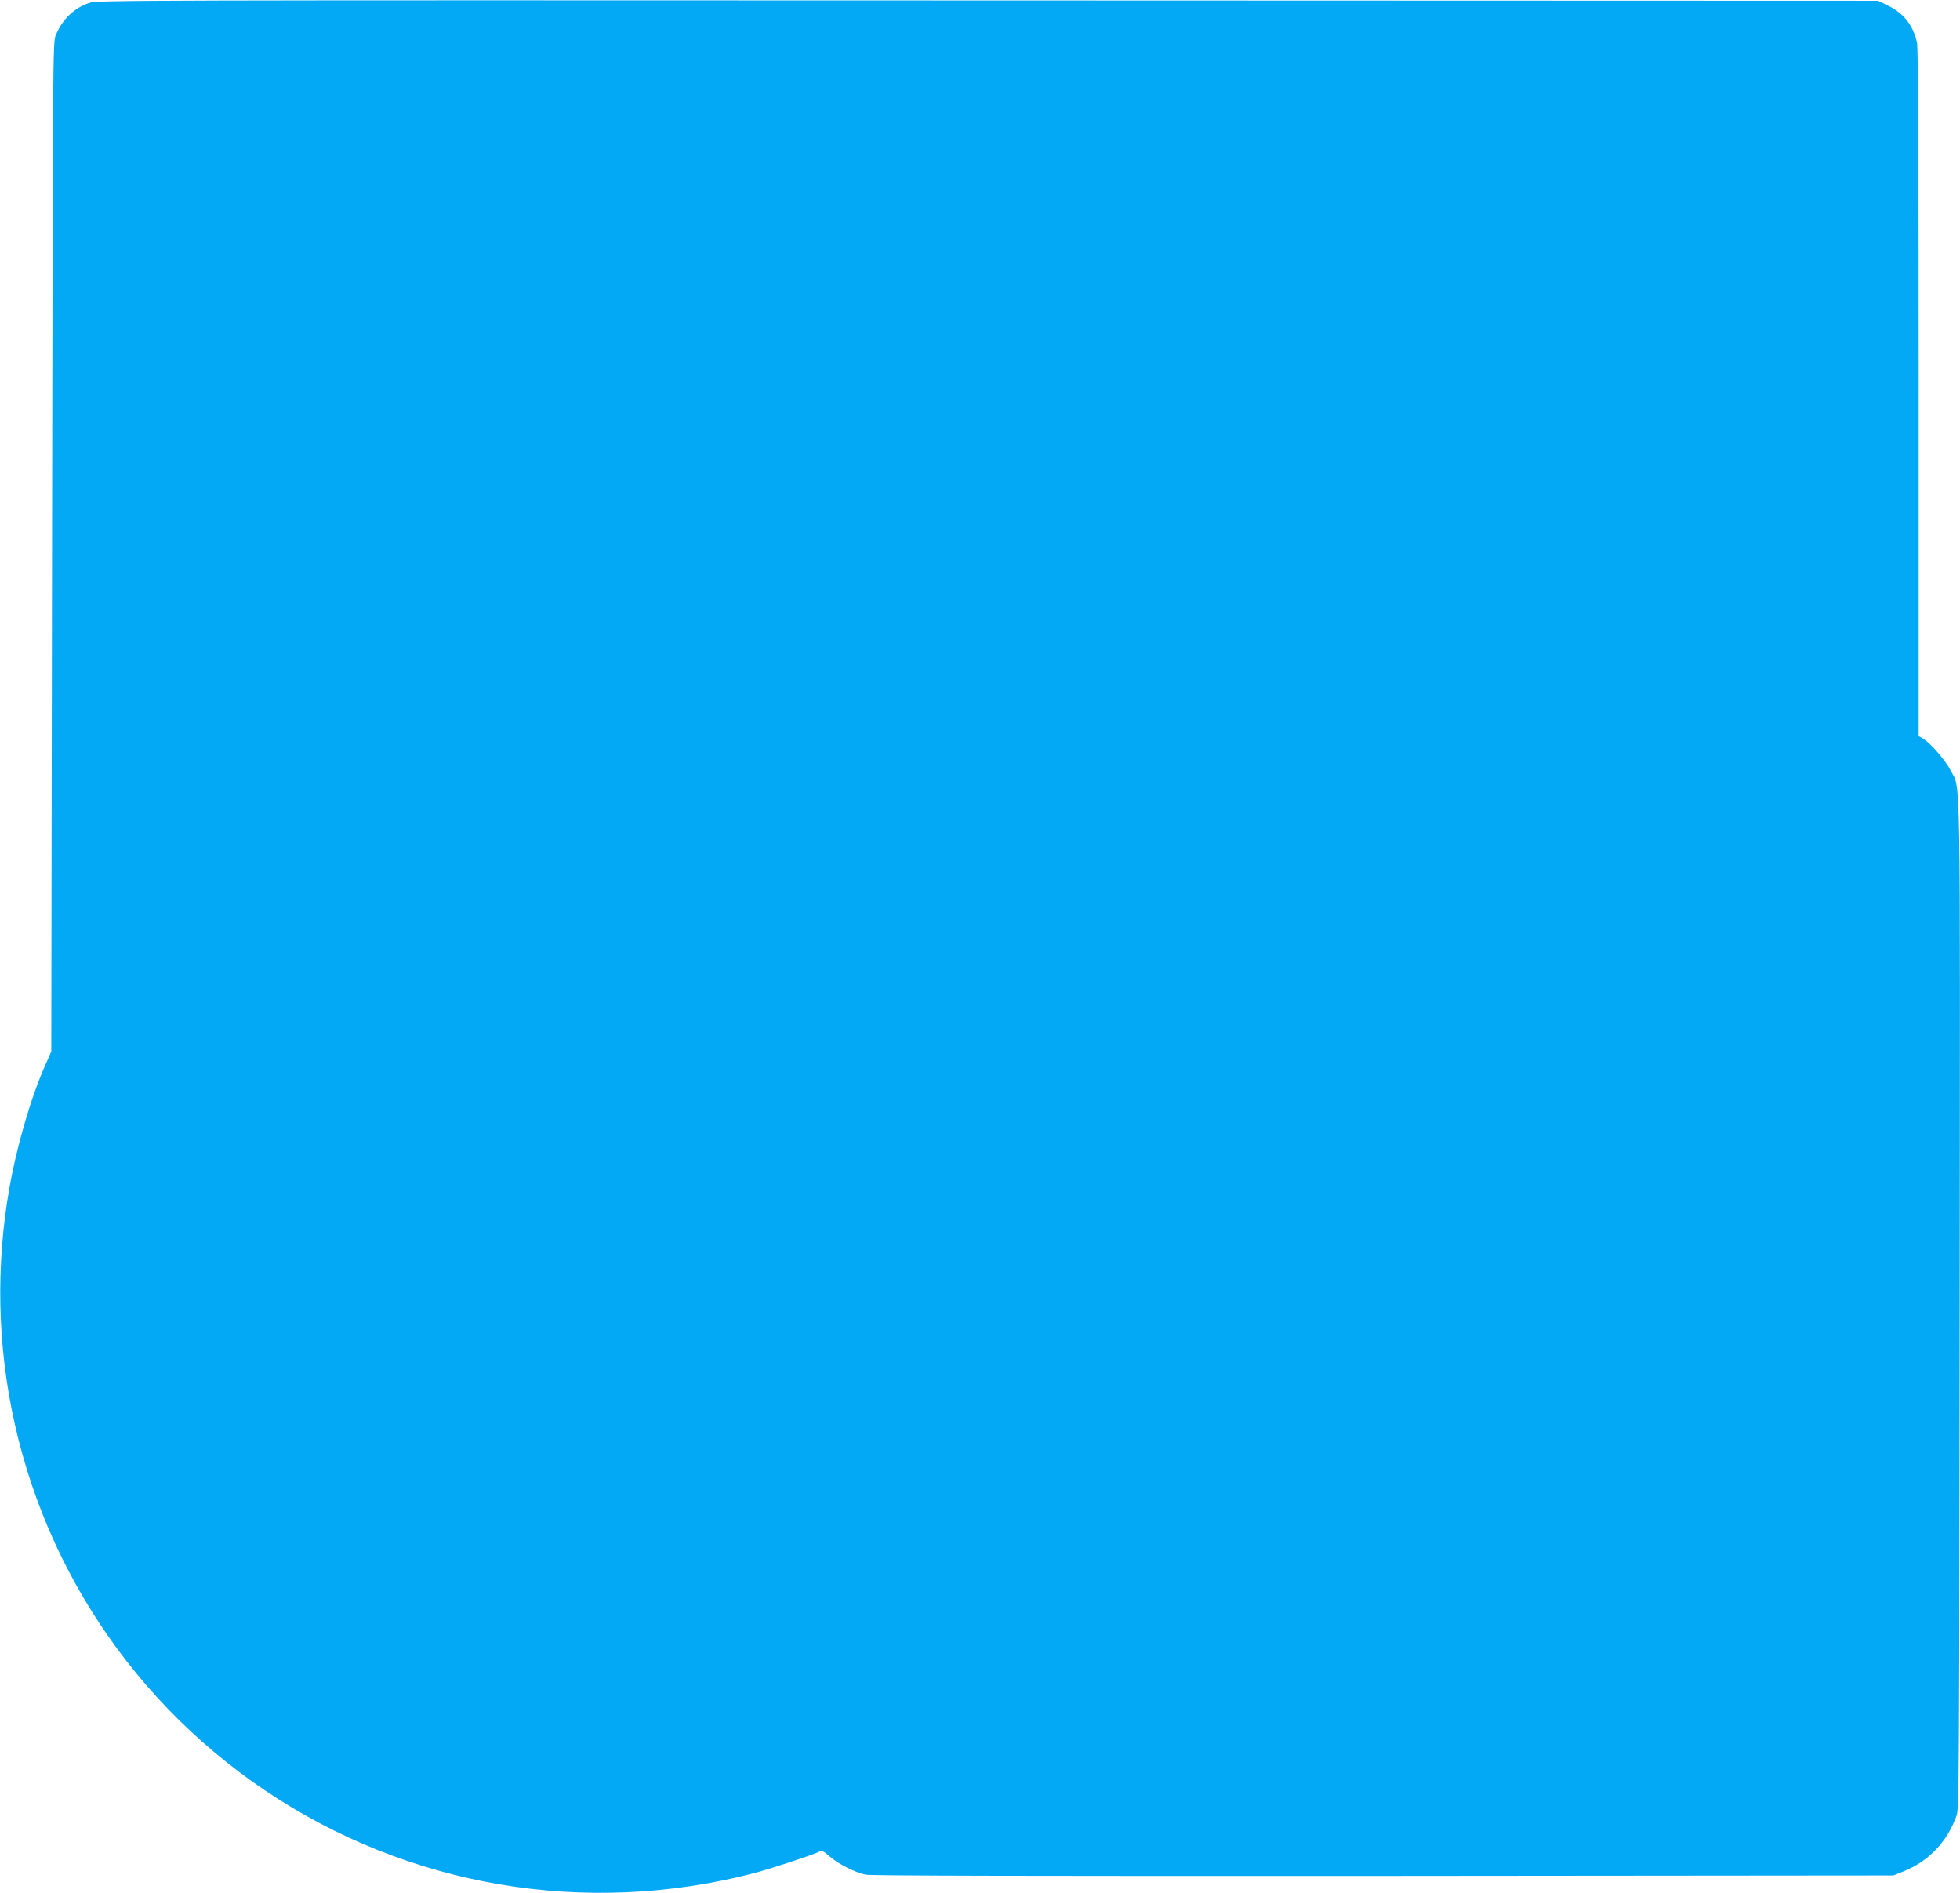
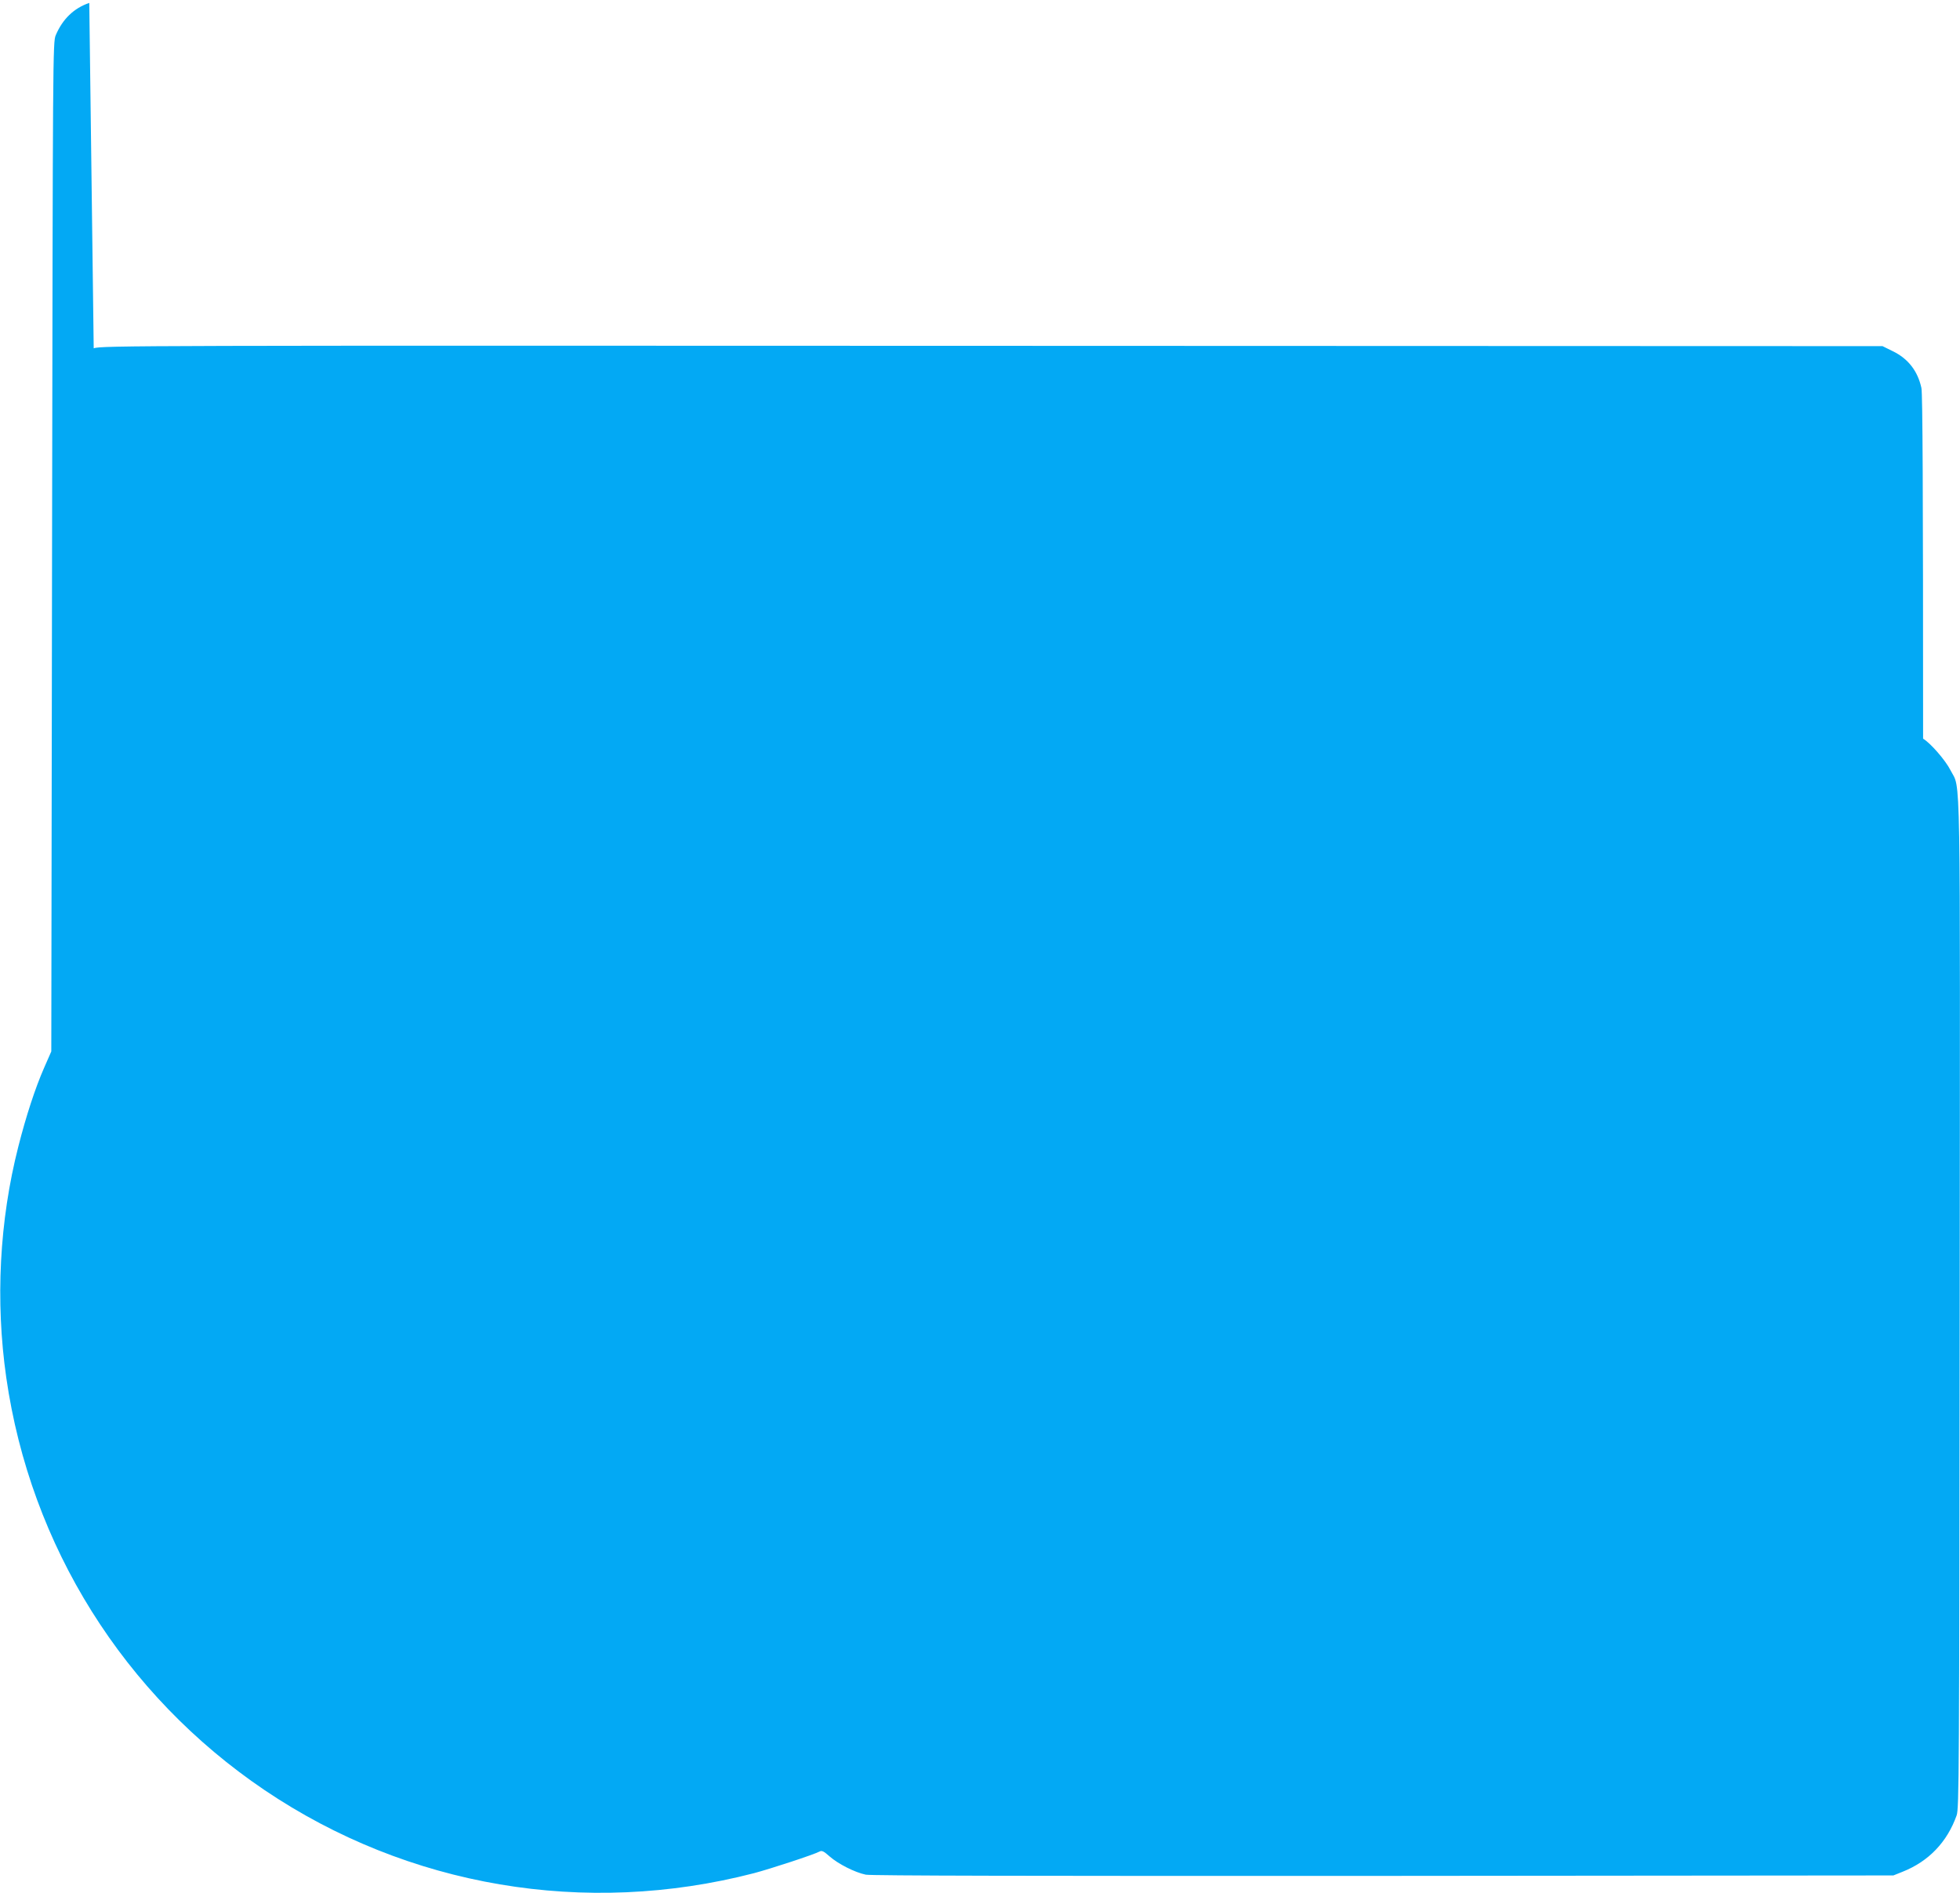
<svg xmlns="http://www.w3.org/2000/svg" version="1.0" width="1280pt" height="1236pt" viewBox="0 0 1280 1236" preserveAspectRatio="xMidYMid meet">
  <g transform="translate(0,1236) scale(0.1,-0.1)" fill="#03a9f4" stroke="none">
-     <path d="M583 12341 c-100 -34 -174 -105 -219 -211 -19 -44 -19 -124 -24 -3340 l-5 -3295 -47 -107 c-58 -132 -118 -316 -168 -513 -124 -485 -151 -1009 -79 -1510 158 -1099 768 -2072 1687 -2693 937 -632 2093 -828 3197 -542 109 29 390 121 427 141 15 8 27 3 66 -32 56 -49 164 -104 236 -119 35 -7 1071 -9 3381 -8 l3330 3 60 24 c171 68 291 194 353 368 16 45 17 266 20 3333 3 3631 8 3356 -60 3491 -32 64 -131 178 -179 206 l-29 17 0 2238 c0 1617 -3 2252 -11 2290 -24 110 -86 191 -187 240 l-67 33 -5815 2 c-5575 2 -5817 2 -5867 -16z" />
+     <path d="M583 12341 c-100 -34 -174 -105 -219 -211 -19 -44 -19 -124 -24 -3340 l-5 -3295 -47 -107 c-58 -132 -118 -316 -168 -513 -124 -485 -151 -1009 -79 -1510 158 -1099 768 -2072 1687 -2693 937 -632 2093 -828 3197 -542 109 29 390 121 427 141 15 8 27 3 66 -32 56 -49 164 -104 236 -119 35 -7 1071 -9 3381 -8 l3330 3 60 24 c171 68 291 194 353 368 16 45 17 266 20 3333 3 3631 8 3356 -60 3491 -32 64 -131 178 -179 206 c0 1617 -3 2252 -11 2290 -24 110 -86 191 -187 240 l-67 33 -5815 2 c-5575 2 -5817 2 -5867 -16z" />
  </g>
</svg>